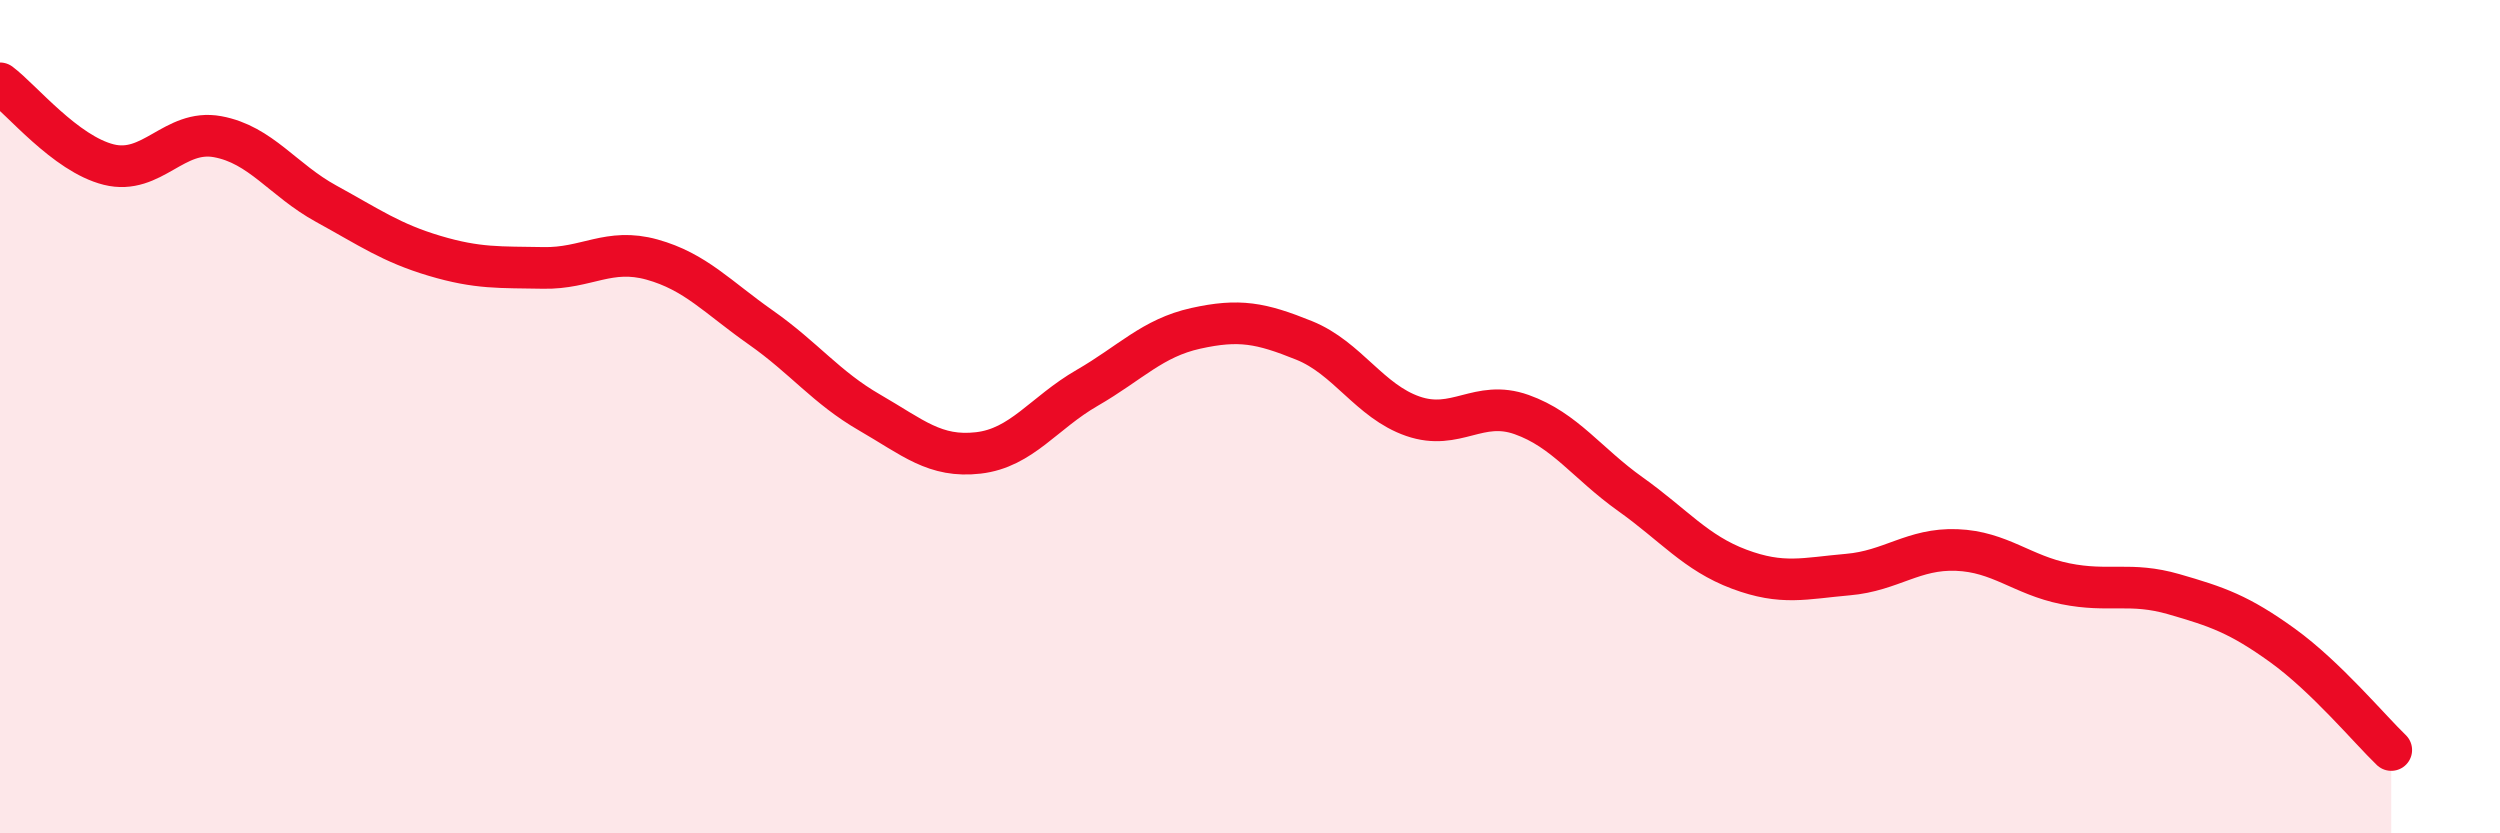
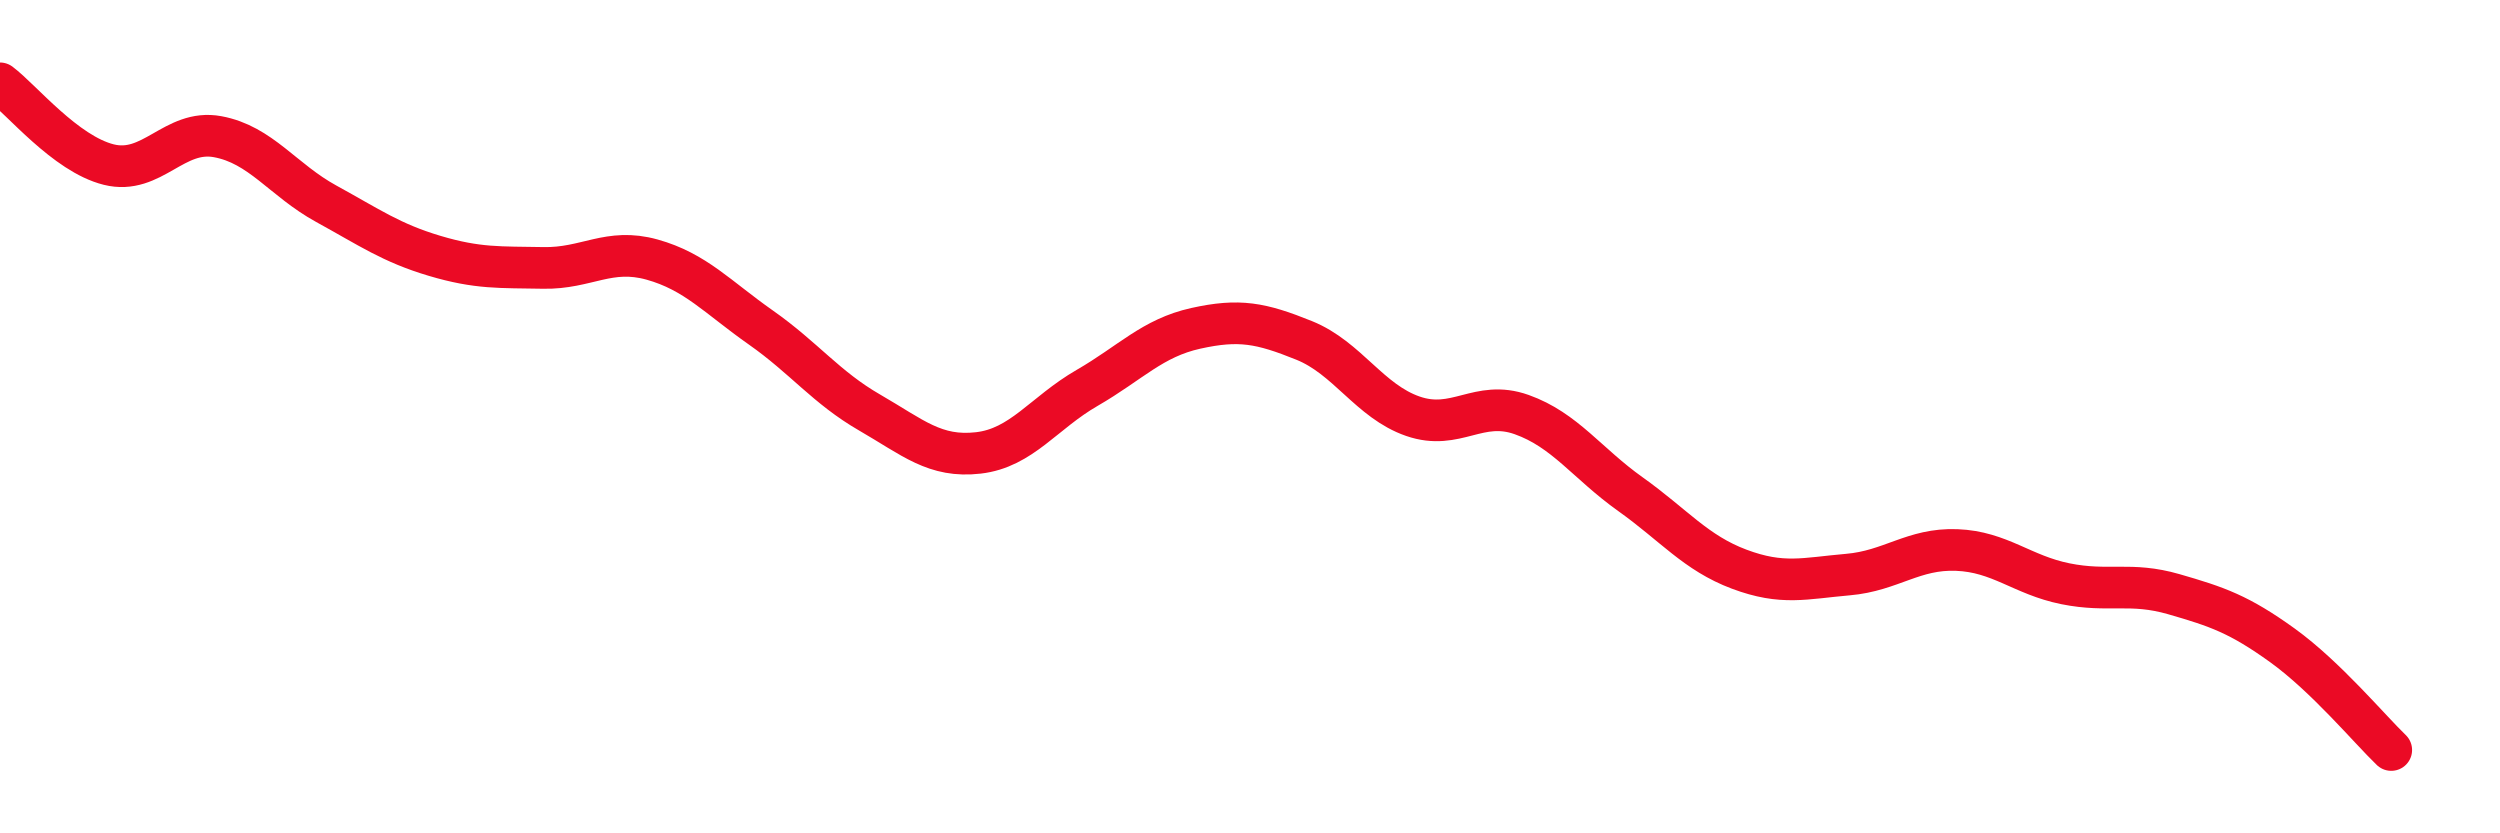
<svg xmlns="http://www.w3.org/2000/svg" width="60" height="20" viewBox="0 0 60 20">
-   <path d="M 0,2 C 0.52,2.39 1.57,3.69 2.61,3.95 C 3.65,4.21 4.18,3.09 5.22,3.28 C 6.26,3.47 6.79,4.32 7.83,4.89 C 8.87,5.46 9.39,5.83 10.43,6.14 C 11.47,6.45 12,6.41 13.04,6.43 C 14.08,6.45 14.61,5.94 15.65,6.23 C 16.69,6.52 17.22,7.13 18.26,7.86 C 19.3,8.59 19.83,9.3 20.87,9.9 C 21.91,10.5 22.44,10.99 23.48,10.87 C 24.52,10.75 25.05,9.91 26.09,9.31 C 27.13,8.71 27.66,8.11 28.7,7.88 C 29.74,7.65 30.26,7.75 31.3,8.17 C 32.34,8.59 32.87,9.63 33.91,9.99 C 34.95,10.35 35.48,9.58 36.52,9.95 C 37.56,10.32 38.09,11.12 39.13,11.86 C 40.17,12.6 40.7,13.27 41.74,13.66 C 42.78,14.05 43.31,13.88 44.35,13.79 C 45.39,13.7 45.92,13.16 46.96,13.2 C 48,13.24 48.53,13.8 49.57,14.01 C 50.61,14.22 51.13,13.96 52.17,14.26 C 53.21,14.56 53.74,14.74 54.78,15.49 C 55.82,16.24 56.87,17.5 57.39,18L57.39 20L0 20Z" fill="#EB0A25" opacity="0.1" stroke-linecap="round" stroke-linejoin="round" />
  <path d="M 0,2 C 0.52,2.39 1.57,3.69 2.61,3.95 C 3.65,4.21 4.18,3.09 5.22,3.28 C 6.26,3.47 6.79,4.32 7.83,4.89 C 8.87,5.46 9.39,5.83 10.43,6.14 C 11.47,6.45 12,6.41 13.04,6.43 C 14.08,6.45 14.61,5.94 15.65,6.23 C 16.69,6.52 17.22,7.13 18.26,7.86 C 19.3,8.59 19.83,9.3 20.87,9.9 C 21.91,10.5 22.44,10.99 23.48,10.87 C 24.52,10.75 25.05,9.91 26.09,9.31 C 27.13,8.71 27.66,8.11 28.7,7.88 C 29.74,7.65 30.26,7.75 31.3,8.17 C 32.34,8.59 32.87,9.63 33.91,9.99 C 34.95,10.35 35.48,9.58 36.52,9.95 C 37.56,10.32 38.09,11.12 39.13,11.86 C 40.17,12.6 40.7,13.27 41.74,13.66 C 42.78,14.05 43.31,13.88 44.35,13.79 C 45.39,13.7 45.92,13.16 46.96,13.2 C 48,13.24 48.53,13.8 49.57,14.01 C 50.61,14.22 51.13,13.96 52.17,14.26 C 53.21,14.56 53.74,14.74 54.78,15.49 C 55.82,16.24 56.87,17.5 57.39,18" stroke="#EB0A25" stroke-width="1" fill="none" stroke-linecap="round" stroke-linejoin="round" />
</svg>